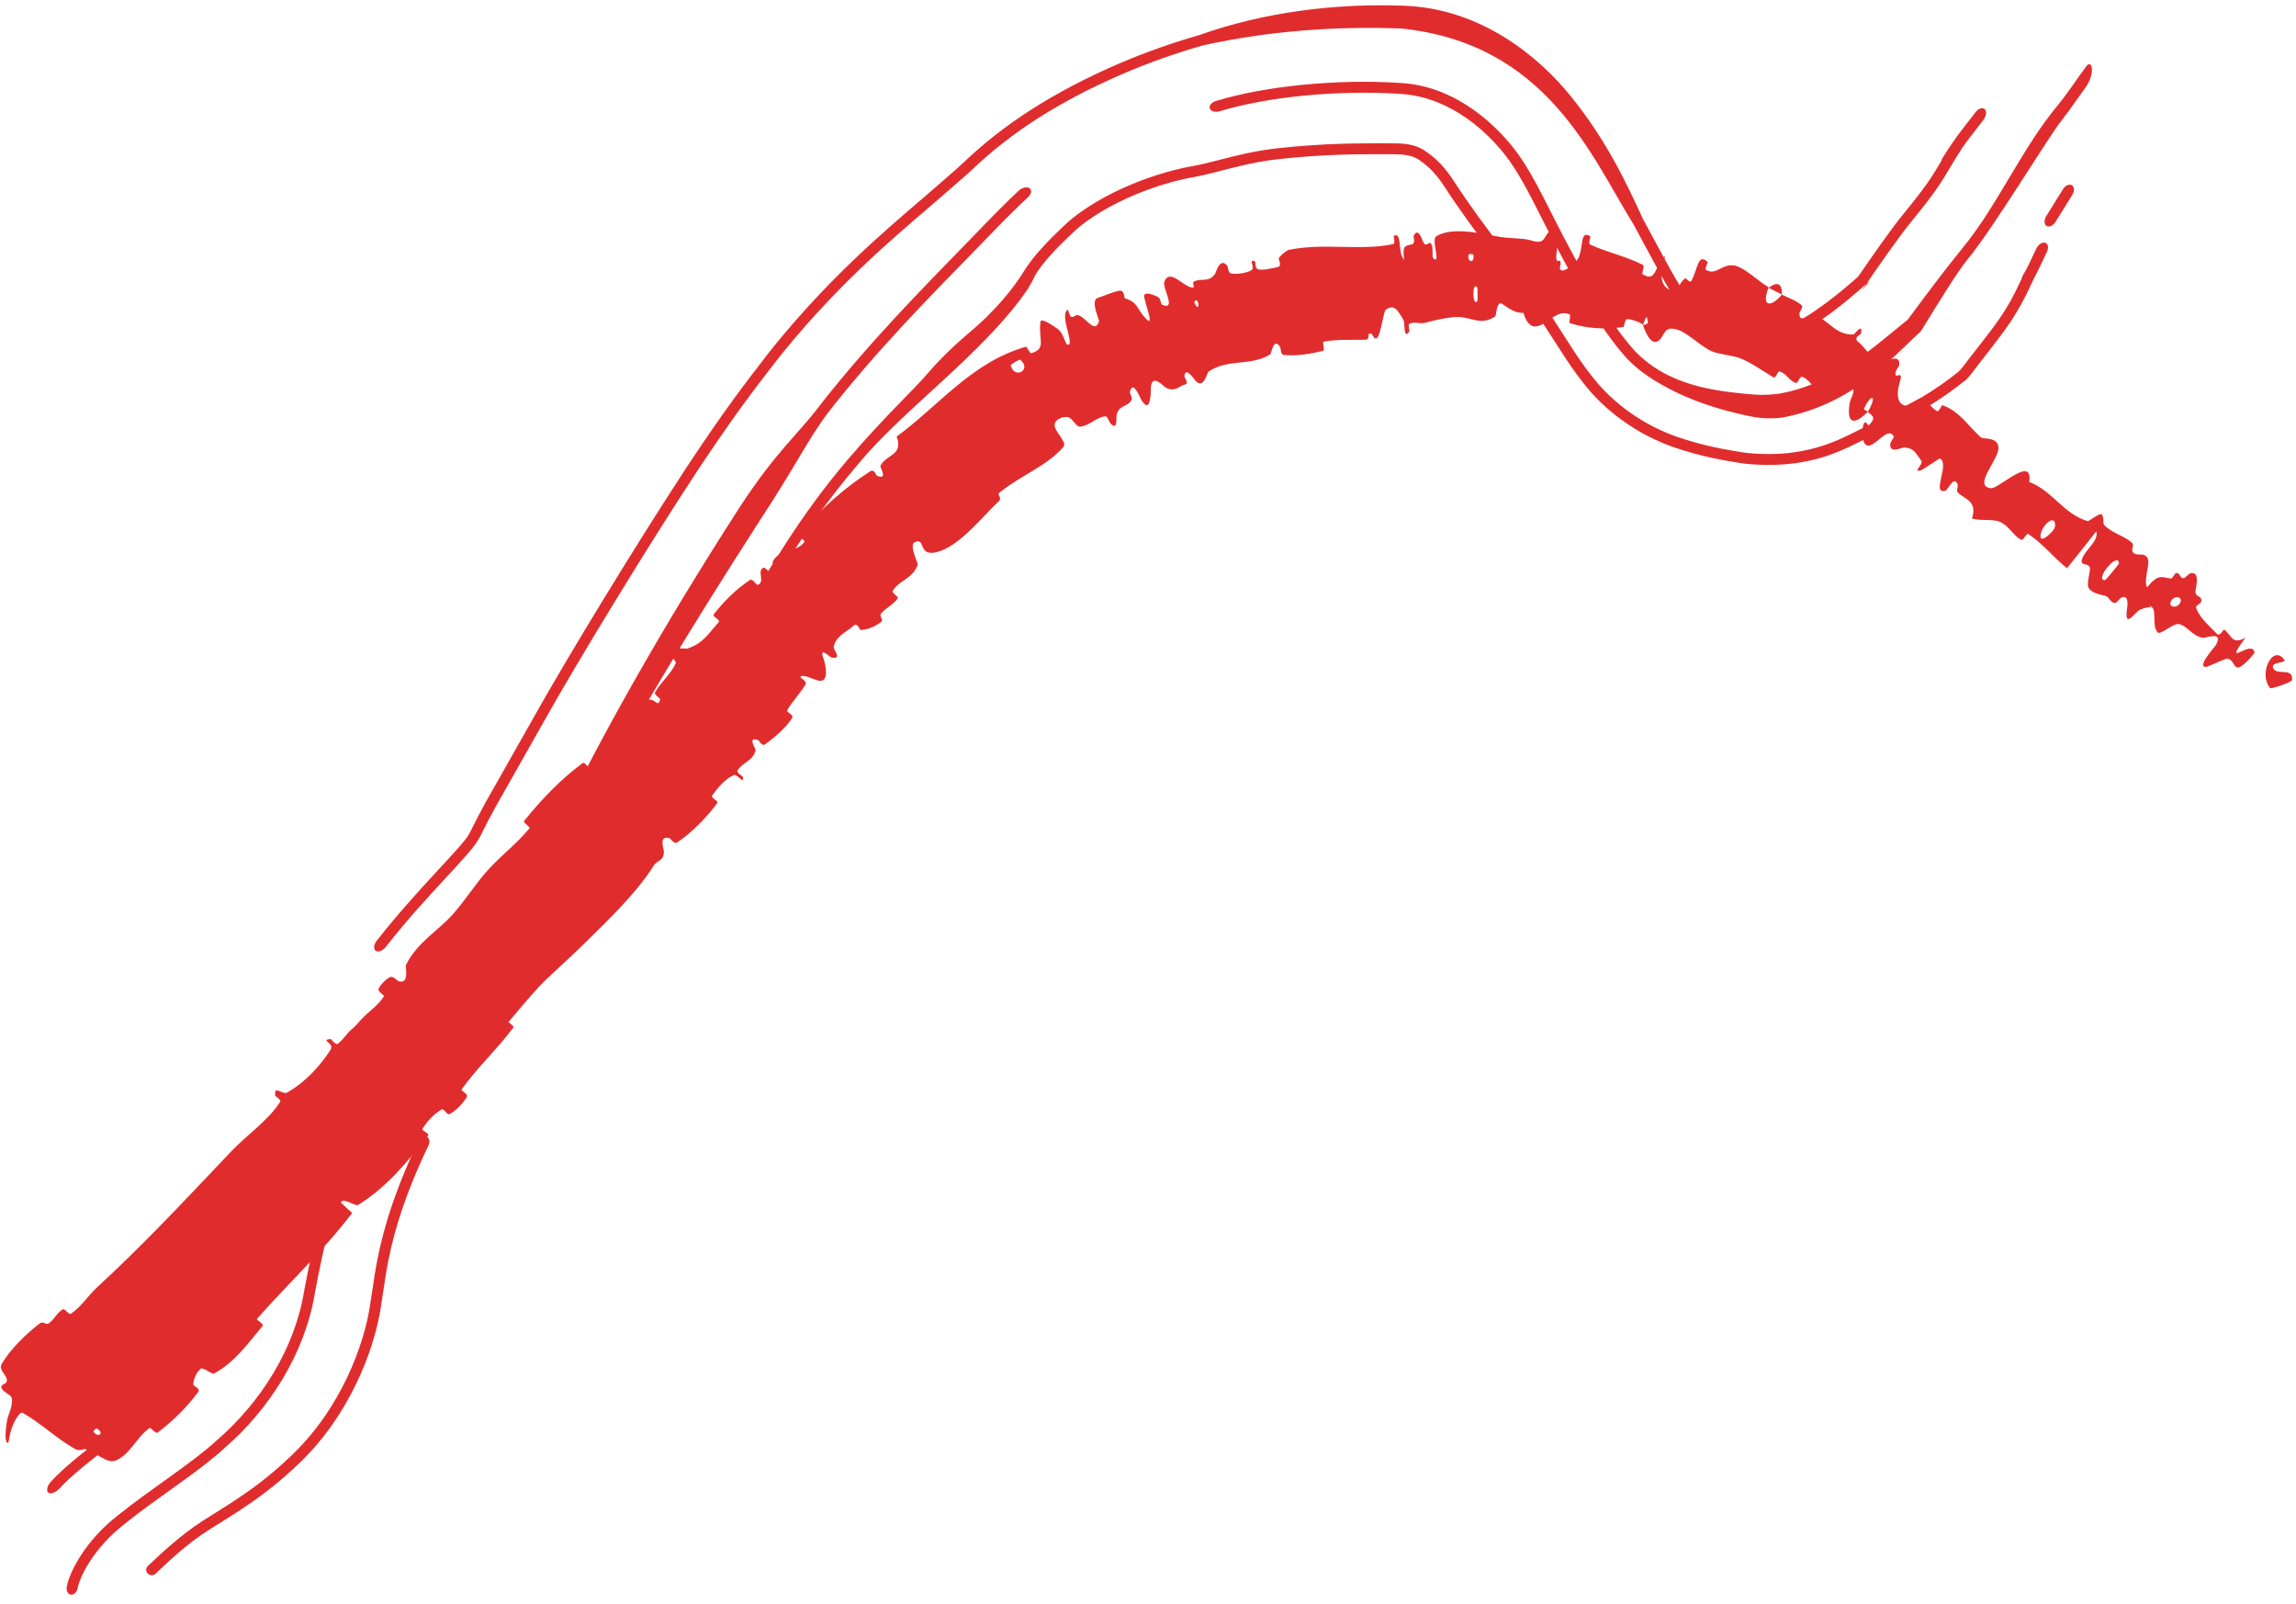
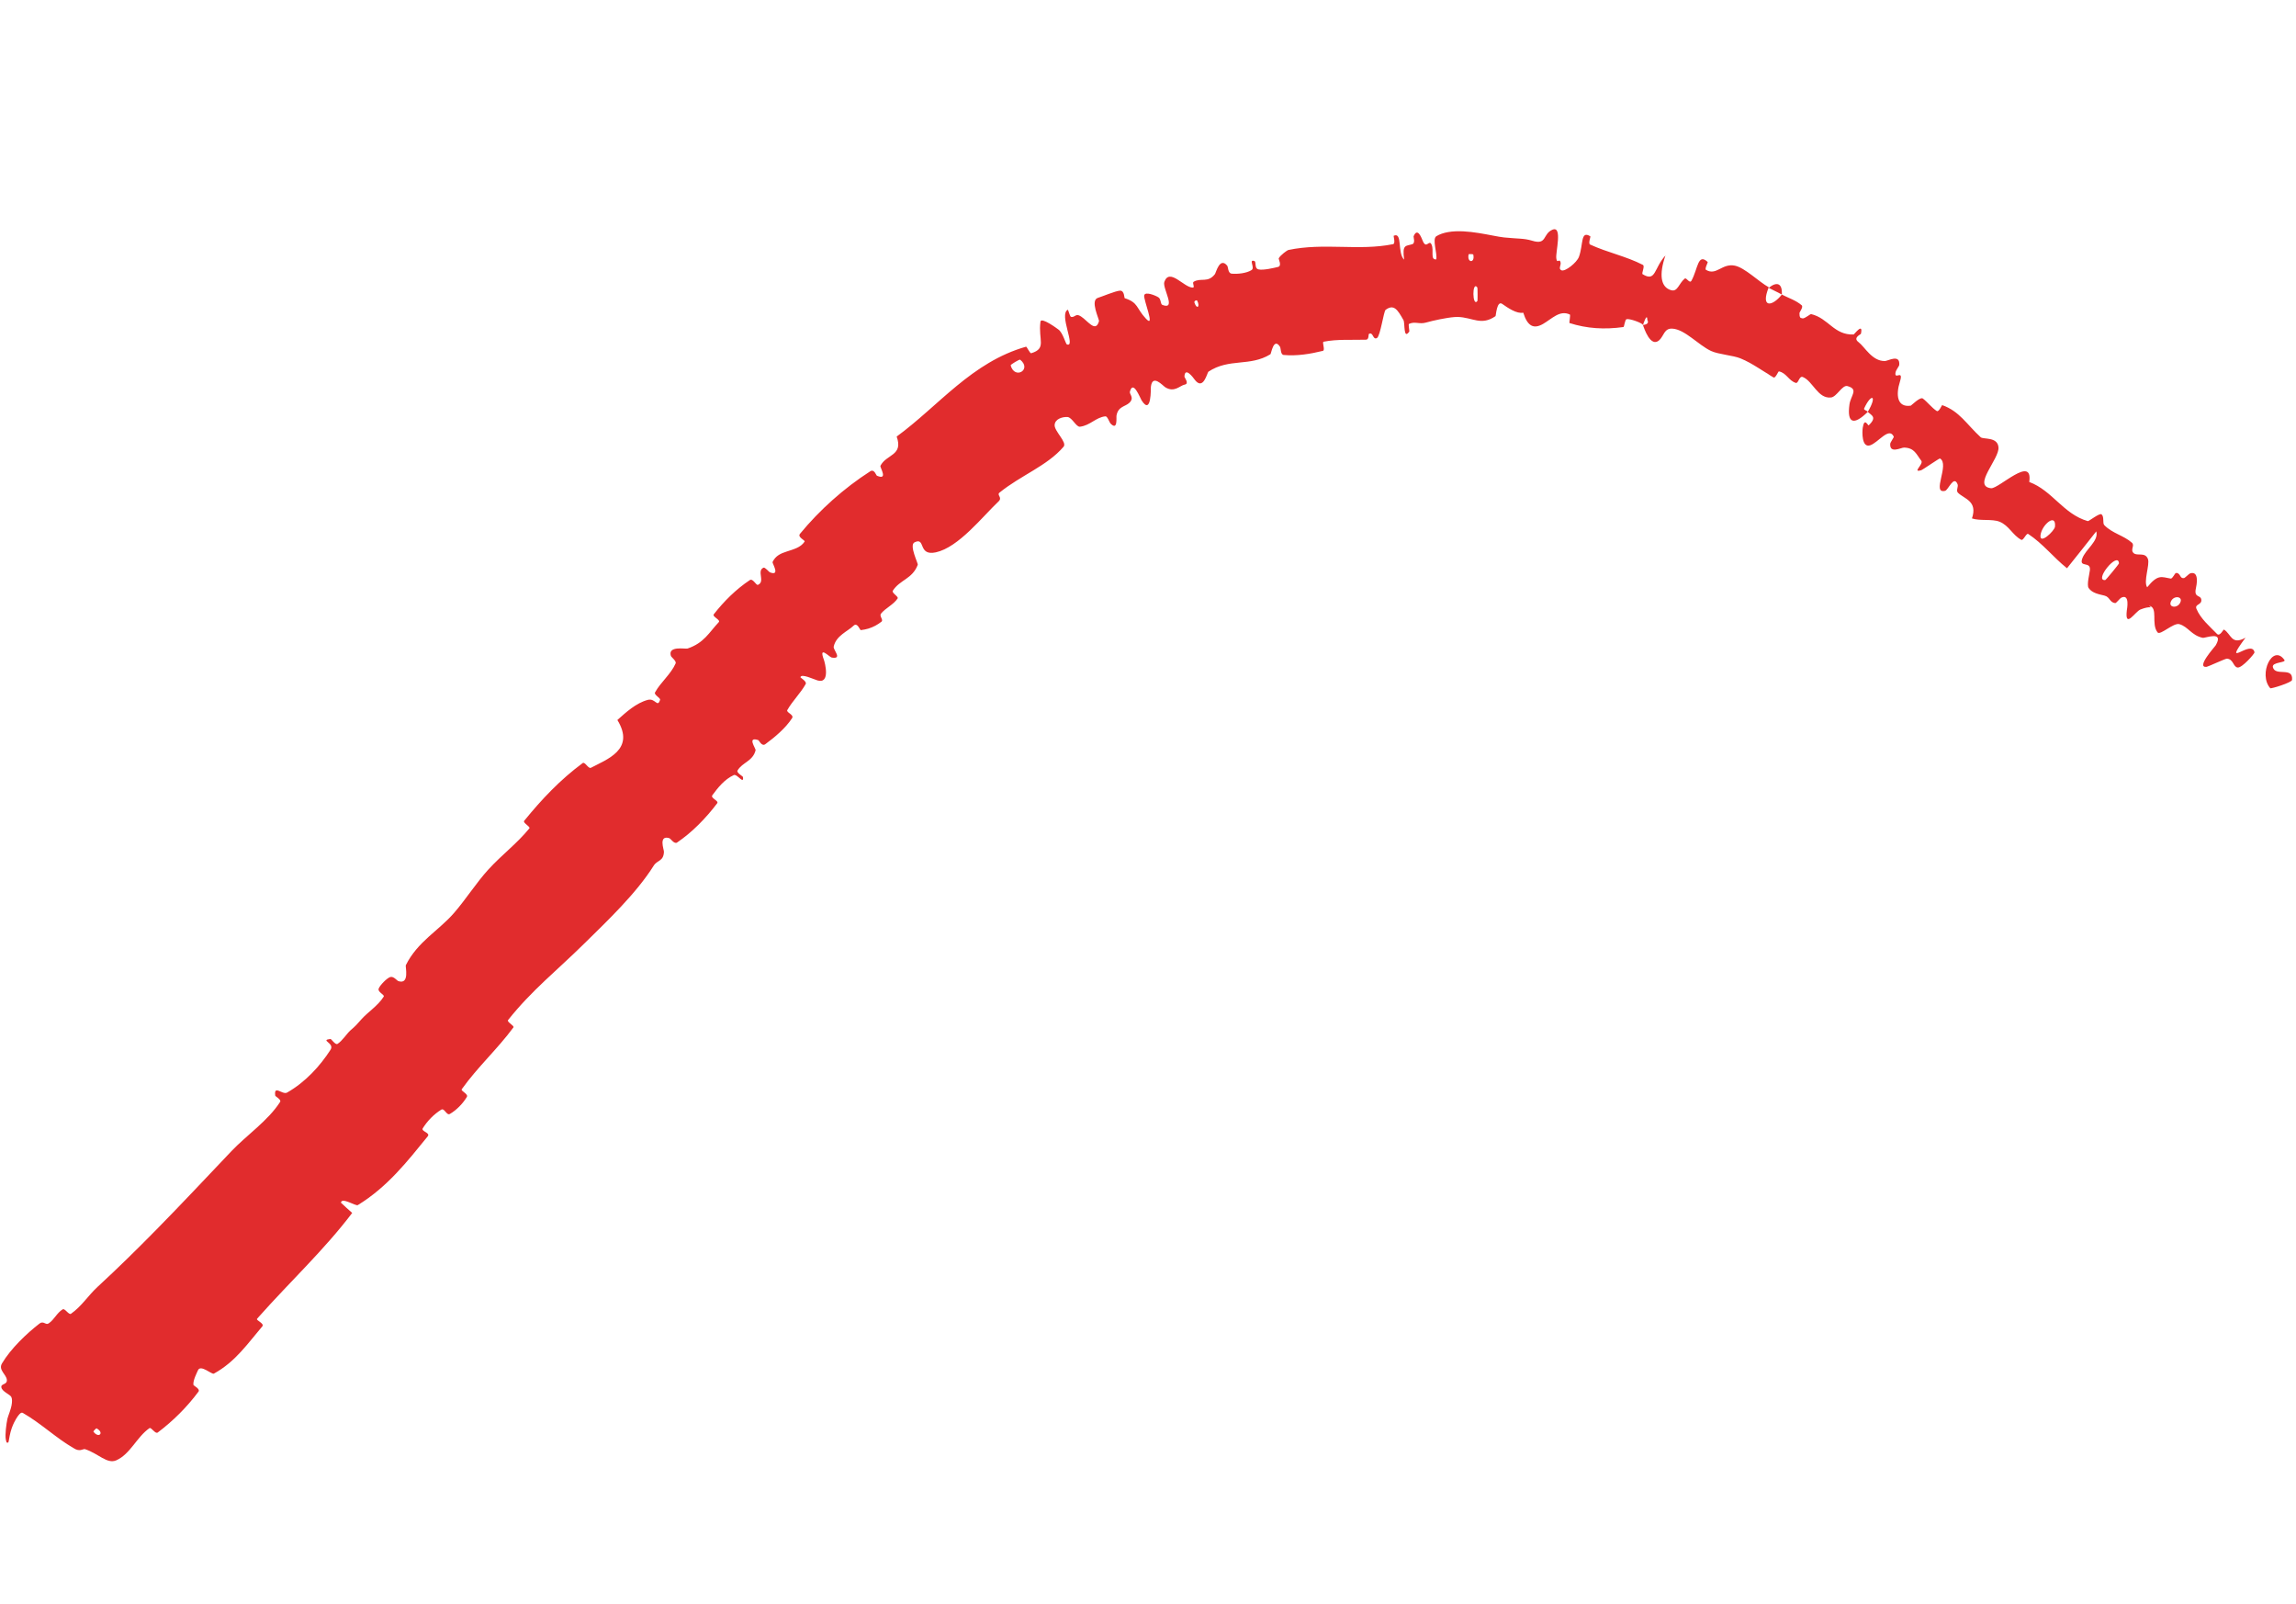
<svg xmlns="http://www.w3.org/2000/svg" width="199" height="139" viewBox="0 0 199 139" fill="none">
-   <path d="M12.824 135.681C13.907 134.651 15.688 132.981 17.515 131.814C17.54 131.798 17.566 131.782 17.591 131.765C18.338 131.285 19.132 130.806 20.125 130.158C20.251 130.076 20.38 129.991 20.513 129.903C21.689 129.107 23.185 128.09 25.119 126.25C29.578 122.091 31.591 116.416 32.08 113.045C32.271 111.805 32.398 110.945 32.483 110.404C32.983 107.283 33.909 104.041 35.745 99.984C35.916 99.61 36.087 99.25 36.279 98.856C36.433 98.542 36.749 98.385 36.985 98.497C37.221 98.61 37.289 98.942 37.139 99.248C36.955 99.625 36.791 99.972 36.627 100.329C36.626 100.331 36.625 100.333 36.625 100.334C34.812 104.336 33.923 107.461 33.437 110.46C33.349 111.016 33.213 111.928 33.011 113.232C32.493 116.786 30.321 122.749 25.672 127.035C23.659 128.931 22.119 129.968 20.921 130.774C20.79 130.861 20.662 130.945 20.537 131.025C20.534 131.027 20.531 131.029 20.528 131.031C19.522 131.683 18.754 132.144 18.043 132.601C18.027 132.611 18.013 132.621 17.998 132.631C16.146 133.81 14.459 135.429 13.48 136.361C13.29 136.537 12.998 136.53 12.809 136.35C12.62 136.171 12.619 135.872 12.824 135.681ZM92.294 19.49C93.733 18.12 96.033 16.806 98.148 15.944C100.287 15.055 102.317 14.572 103.279 14.41C104.215 14.25 105.226 13.97 106.424 13.668C106.701 13.598 106.984 13.528 107.28 13.458C108.259 13.227 109.358 13.005 110.577 12.863C115.056 12.368 118.011 12.425 120.153 12.418C120.498 12.42 120.829 12.423 121.138 12.428C121.193 12.428 121.248 12.429 121.301 12.431C121.301 12.431 121.302 12.431 121.302 12.431C122.226 12.466 122.908 12.676 123.484 13.051C124.497 13.732 125.288 14.548 126.071 15.786C127.152 17.457 128.995 20.017 130.405 21.771C130.482 21.866 130.562 21.963 130.642 22.062C131.674 23.328 132.887 24.956 134.655 27.689C135.936 29.621 136.938 31.423 138.555 33.305C138.855 33.645 139.162 33.961 139.473 34.258C140.045 34.803 140.623 35.273 141.193 35.683C142.637 36.714 144.016 37.377 145.316 37.836C147.637 38.639 149.635 38.983 151.335 39.24C157.173 39.837 160.057 37.66 161.987 36.844C164.058 35.764 165.139 35.165 165.953 34.748C166.199 34.618 166.408 34.508 166.604 34.393C167.746 33.722 168.733 33.012 169.739 32.217C169.942 32.043 170.407 31.424 170.564 31.207C170.958 30.712 171.353 30.201 171.77 29.659C172.043 29.302 172.321 28.939 172.617 28.551C173.602 27.263 174.199 26.222 174.626 25.384C174.812 25.018 174.967 24.69 175.112 24.38C175.114 24.375 175.117 24.369 175.119 24.363C175.139 24.32 175.159 24.278 175.179 24.235C175.194 24.204 175.208 24.171 175.223 24.14C175.226 24.125 175.229 24.113 175.232 24.104C175.234 24.097 175.235 24.091 175.236 24.087C175.236 24.087 175.236 24.086 175.236 24.085C175.255 24.018 175.279 23.965 175.283 23.954C175.292 23.935 175.3 23.918 175.304 23.91C175.326 23.865 175.356 23.809 175.377 23.772C175.429 23.677 175.521 23.516 175.665 23.264C175.784 23.038 175.886 22.82 176.014 22.545C176.022 22.527 176.03 22.51 176.038 22.492C176.165 22.221 176.309 21.913 176.502 21.521C176.674 21.171 177.019 20.951 177.269 21.038C177.52 21.124 177.58 21.483 177.408 21.834C177.228 22.199 177.09 22.495 176.965 22.763C176.958 22.78 176.95 22.797 176.942 22.814C176.809 23.098 176.687 23.358 176.539 23.64C176.49 23.734 176.437 23.832 176.388 23.919C176.306 24.081 176.217 24.27 176.109 24.5C176.088 24.546 176.065 24.594 176.043 24.641C175.901 24.946 175.728 25.315 175.527 25.71C175.051 26.646 174.386 27.799 173.309 29.207C173.029 29.573 172.753 29.935 172.488 30.281C172.107 30.777 171.741 31.251 171.369 31.721C171.185 31.975 170.641 32.699 170.403 32.903C169.29 33.789 168.164 34.606 166.859 35.363C166.597 35.515 166.342 35.648 166.064 35.793C165.23 36.212 164.278 36.731 162.283 37.76C160.357 38.545 157.432 40.801 151.201 40.175C149.492 39.917 147.464 39.572 145.072 38.752C143.651 38.258 142.107 37.512 140.558 36.389C139.967 35.96 139.377 35.476 138.807 34.93C138.483 34.621 138.165 34.292 137.853 33.94C136.161 31.971 135.18 30.196 133.921 28.303C132.176 25.61 131.008 24.038 129.992 22.782C129.957 22.739 129.922 22.696 129.887 22.653C129.843 22.599 129.8 22.547 129.758 22.495C128.274 20.637 126.354 17.966 125.248 16.256C124.553 15.157 123.865 14.451 123.002 13.859C122.57 13.576 122.078 13.418 121.319 13.379C121.252 13.376 121.181 13.374 121.107 13.374C120.822 13.369 120.513 13.365 120.184 13.363C118.034 13.369 115.091 13.313 110.66 13.806C109.506 13.941 108.477 14.148 107.525 14.372C107.229 14.441 106.942 14.511 106.657 14.584C105.477 14.881 104.384 15.186 103.315 15.374C102.443 15.523 100.512 15.985 98.475 16.832C96.424 17.673 94.347 18.879 93.096 20.061C92.962 20.186 92.834 20.307 92.704 20.431C91.572 21.505 90.484 22.636 89.769 23.764C89.576 24.176 89.354 24.589 89.103 25.006C85.352 30.554 78.259 35.468 74.337 40.267C74.28 40.333 74.223 40.4 74.168 40.465C72.088 42.916 70.431 45.245 69.13 47.245C67.263 50.119 66.003 52.203 65.403 53.197C65.355 53.277 65.311 53.35 65.272 53.415C65.237 53.473 65.206 53.526 65.178 53.572C64.754 54.276 64.415 54.902 64.052 55.578C64.032 55.615 64.013 55.652 63.993 55.688C63.618 56.389 63.219 57.132 62.714 57.988C60.84 61.165 59.413 63.807 58.216 66.101C57.989 66.536 57.782 66.935 57.57 67.348C57.569 67.35 57.569 67.351 57.568 67.352C56.658 69.125 55.867 70.713 55.112 72.197C53.872 74.635 53.082 76.388 52.482 77.784C52.335 78.11 52.185 78.412 52.034 78.694C51.598 79.506 51.189 80.125 50.807 80.671C49.994 81.819 49.337 82.591 48.671 83.334C47.425 84.706 46.428 85.794 45.507 86.861C45.426 86.954 45.345 87.048 45.264 87.142C44.279 88.287 43.376 89.391 42.439 90.539C42.218 90.811 41.88 90.895 41.671 90.739C41.463 90.581 41.464 90.239 41.69 89.961C42.616 88.825 43.509 87.731 44.501 86.576C44.583 86.48 44.665 86.384 44.748 86.289C45.672 85.216 46.683 84.114 47.932 82.74C48.562 82.04 49.163 81.334 49.924 80.279C50.286 79.77 50.688 79.175 51.118 78.396C51.288 78.085 51.46 77.747 51.626 77.379C52.232 75.971 53.027 74.211 54.256 71.794C55.005 70.32 55.79 68.746 56.701 66.969C56.916 66.552 57.125 66.147 57.355 65.706C58.558 63.397 59.997 60.732 61.887 57.529C62.367 56.716 62.746 56.008 63.12 55.31C63.141 55.271 63.163 55.231 63.184 55.192C63.544 54.521 63.903 53.855 64.352 53.11C64.411 53.011 64.487 52.886 64.579 52.734C65.183 51.734 66.451 49.635 68.333 46.737C69.653 44.709 71.333 42.345 73.445 39.856C73.461 39.838 73.476 39.82 73.492 39.801C76.857 35.881 79.026 33.97 80.461 32.288C81.607 30.97 82.569 30.081 83.382 29.365C83.538 29.228 83.686 29.099 83.826 28.978C84.441 28.448 84.925 28.041 85.394 27.58C86.605 26.389 87.484 25.374 88.37 24.084C88.498 23.889 88.625 23.69 88.754 23.485C89.544 22.215 90.777 20.936 91.898 19.867C91.9 19.865 91.902 19.863 91.903 19.862C92.036 19.735 92.167 19.611 92.294 19.49ZM178.81 16.384C179.013 16.064 179.358 15.914 179.578 16.054C179.8 16.192 179.813 16.566 179.613 16.884C179.13 17.648 178.645 18.432 178.157 19.223C177.95 19.559 177.607 19.715 177.383 19.581C177.161 19.443 177.143 19.069 177.35 18.731C177.839 17.939 178.325 17.153 178.81 16.384ZM88.311 16.507C88.598 16.243 89.027 16.152 89.242 16.315C89.459 16.478 89.395 16.821 89.101 17.087C88.948 17.226 88.703 17.457 88.371 17.777C87.712 18.409 86.76 19.354 85.586 20.583C82.479 23.809 77.592 28.605 73.182 33.993C72.668 34.613 72.218 35.179 71.794 35.727C70.009 38.085 69.019 40.287 65.949 44.953C65.909 45.015 65.868 45.078 65.827 45.141C59.443 55.065 53.275 65.144 48.04 75.681C39.373 85.962 31.267 93.807 28.628 105.921C28.105 107.957 27.665 109.99 27.284 112.081C26.422 117.286 23.322 122.137 19.462 125.468C17.182 127.57 13.569 129.809 10.881 131.98C8.104 134.124 6.909 136.616 6.717 137.661C6.638 137.975 6.383 138.214 6.125 138.173C5.868 138.132 5.71 137.795 5.799 137.44C5.996 136.291 7.379 133.481 10.24 131.285C13.01 129.042 16.567 126.845 18.783 124.806C22.563 121.547 25.519 116.928 26.356 111.894C26.736 109.809 27.172 107.788 27.694 105.749C30.217 93.629 38.834 84.582 46.659 75.026C51.678 64.288 57.649 53.995 64.064 44.017C64.111 43.943 64.158 43.87 64.206 43.797C67.334 39.05 69.205 37.583 70.994 35.213C71.421 34.659 71.878 34.081 72.405 33.445C76.919 27.918 81.933 23.006 84.982 19.823C86.047 18.71 86.923 17.837 87.54 17.239C87.887 16.903 88.148 16.657 88.311 16.507ZM105.404 8.746C109.619 7.455 115.883 6.831 121.306 7.184C121.485 7.193 121.661 7.206 121.836 7.223C124.875 7.506 127.3 9.07 128.889 10.427C131.361 12.598 132.31 14.409 133.258 16.114C133.268 16.133 133.278 16.151 133.288 16.17C134.207 17.901 135.023 19.651 136.516 22.391C137.802 24.645 139.374 27.838 141.719 30.439C142.209 30.942 142.754 31.395 143.339 31.794C143.342 31.796 143.344 31.797 143.347 31.799C146.016 33.608 149.359 33.969 152.058 34.188C152.837 34.246 153.563 34.193 154.233 34.105C159.163 33.227 162.666 29.819 165.361 27.691L165.255 27.82C167.344 24.992 168.909 22.947 170.016 21.595C173.111 17.875 175.202 12.877 178.417 9.04C178.419 9.038 178.424 9.03 178.426 9.027C179.327 7.918 180.075 6.738 180.879 5.668C181.403 5.169 181.559 6.509 180.742 7.6C180.714 7.64 180.685 7.68 180.657 7.72C180.387 8.1 180.147 8.436 179.801 8.916C179.619 9.182 179.448 9.422 179.284 9.643C179.278 9.649 179.264 9.671 179.258 9.677C179.024 9.974 178.827 10.244 178.645 10.5C177.804 11.447 172.854 19.638 170.662 22.314C169.618 23.587 168.344 25.703 166.53 28.633C166.507 28.664 166.441 28.752 166.412 28.777C163.831 31.112 160.669 34.993 154.498 36.179C153.672 36.288 152.741 36.277 151.785 36.09C149.024 35.533 145.734 34.541 142.864 32.617C142.854 32.61 142.844 32.603 142.834 32.596C142.182 32.155 141.568 31.646 141.017 31.076C138.514 28.277 136.999 25.137 135.693 22.857C134.154 20.032 133.314 18.233 132.397 16.519C132.389 16.502 132.38 16.485 132.371 16.469C131.452 14.82 130.545 13.139 128.289 11.157C126.747 9.836 124.468 8.397 121.673 8.158C121.542 8.146 121.409 8.137 121.275 8.13C115.925 7.783 109.835 8.385 105.714 9.641C105.334 9.751 104.949 9.647 104.86 9.401C104.769 9.156 105.015 8.859 105.404 8.746ZM103.952 3.038C109.604 1.025 115.797 0.289 121.52 0.491C128.307 0.661 133.415 4.928 136.197 8.405C139.12 12.018 140.867 15.615 142.393 18.961C143.633 21.217 145.519 24.917 146.508 26.102C146.669 26.298 146.868 26.495 147.12 26.696C147.137 26.71 147.154 26.724 147.171 26.737C148.286 27.644 150.598 28.39 152.84 28.726C153.034 28.767 153.23 28.776 153.481 28.748C155.473 28.596 159.195 25.677 161.431 23.627L160.49 24.779C162.459 21.918 163.909 19.834 165.01 18.494C167.051 16.001 167.505 15.213 168.187 14.064C168.205 14.033 168.224 14.002 168.243 13.971C168.243 13.968 168.244 13.966 168.245 13.963C168.257 13.918 168.271 13.881 168.278 13.863C168.293 13.825 168.308 13.796 168.313 13.785C168.326 13.759 168.338 13.739 168.342 13.732C168.359 13.701 168.38 13.666 168.393 13.644C168.52 13.438 168.923 12.81 169.264 12.312C169.611 11.807 169.884 11.451 170.173 11.081C170.203 11.043 170.232 11.006 170.261 10.969C170.526 10.63 170.811 10.268 171.219 9.726C171.465 9.4 171.829 9.273 172.019 9.456C172.21 9.637 172.163 10.048 171.918 10.374C171.496 10.935 171.191 11.324 170.931 11.656C170.902 11.693 170.873 11.73 170.844 11.767C170.567 12.122 170.331 12.432 170.024 12.88C169.598 13.539 169.301 14.041 169.033 14.493C168.326 15.683 167.805 16.586 165.659 19.207C164.618 20.471 163.218 22.481 161.287 25.288L162.089 24.306C159.827 26.347 156.159 29.387 153.624 29.682C153.297 29.722 153.003 29.717 152.706 29.661C150.397 29.312 147.949 28.558 146.621 27.506C146.6 27.489 146.579 27.473 146.559 27.457C146.259 27.222 146.013 26.982 145.807 26.737C144.637 25.323 142.818 21.682 141.571 19.426C137.895 13.513 134.071 3.783 121.457 2.468C115.917 2.261 110.043 2.655 104.269 3.931C101.771 4.644 99.546 5.453 97.539 6.302C91.647 8.832 87.579 11.547 84.29 14.668C83.923 15.02 83.242 15.602 82.289 16.436C81.472 17.161 80.359 18.098 79.018 19.255C78.225 19.939 77.35 20.705 76.414 21.557C74.121 23.643 71.453 26.264 68.757 29.46C68.193 30.128 67.7 30.739 67.237 31.326C65.292 33.853 63.732 35.842 60.387 40.876C60.267 41.059 60.145 41.247 60.02 41.44C56.063 47.487 50.047 57.311 46.985 62.791C45.386 65.608 44.489 67.212 43.848 68.334C43.665 68.657 43.512 68.921 43.365 69.181C42.991 69.84 42.696 70.367 42.34 71.052C42.064 71.583 41.798 72.108 41.549 72.607C40.687 74.189 37.047 77.438 33.445 82.038C33.187 82.368 32.795 82.531 32.572 82.392C32.349 82.252 32.384 81.856 32.647 81.519C36.276 76.886 40.08 73.391 40.694 72.202C40.95 71.689 41.221 71.154 41.505 70.608C41.88 69.887 42.192 69.331 42.58 68.649C42.72 68.403 42.875 68.132 43.046 67.832C43.68 66.722 44.571 65.129 46.167 62.317C49.237 56.824 55.268 46.975 59.223 40.932C59.345 40.742 59.465 40.557 59.583 40.377C62.927 35.341 64.475 33.366 66.431 30.819C66.901 30.22 67.401 29.599 67.975 28.918C70.705 25.673 73.402 23.018 75.722 20.905C76.665 20.046 77.545 19.275 78.339 18.588C79.772 17.352 80.906 16.396 81.697 15.692C82.567 14.931 83.153 14.428 83.461 14.131C86.892 10.851 91.199 7.979 97.253 5.396C99.272 4.545 101.491 3.744 103.952 3.038ZM21.738 103.591C21.849 103.173 22.152 102.88 22.41 102.929C22.667 102.979 22.785 103.346 22.675 103.757C22.112 105.882 21.798 107.431 21.562 108.651C21.399 109.512 21.278 110.216 21.17 110.851C21.044 111.623 20.902 112.219 20.662 112.941C19.643 116.022 17.75 118.482 15.471 120.55C11.672 123.921 7.266 126.656 5.135 128.994C4.795 129.34 4.371 129.497 4.175 129.324C3.983 129.148 4.106 128.693 4.463 128.33C6.677 125.913 11.127 123.14 14.794 119.89C17.011 117.881 18.786 115.578 19.759 112.658C19.988 111.971 20.12 111.415 20.241 110.665C20.341 110.074 20.454 109.416 20.605 108.617C20.838 107.393 21.157 105.797 21.738 103.591Z" fill="#E12C2D" />
  <path d="M0.173 118.135C0.94 116.846 2.3 115.554 3.421 114.684C3.775 114.407 3.958 114.85 4.222 114.665C4.714 114.332 4.919 113.762 5.439 113.447C5.616 113.34 5.974 113.959 6.149 113.836C7.078 113.188 7.637 112.256 8.455 111.504C10.213 109.885 11.905 108.221 13.555 106.542C15.736 104.325 17.881 102.037 20.072 99.73C21.344 98.389 23.246 97.096 24.282 95.471C24.4 95.283 23.867 95 23.857 94.937C23.718 93.954 24.481 94.893 24.882 94.668C26.476 93.762 27.751 92.355 28.648 90.958C29.031 90.359 27.682 90.134 28.644 90.022C28.709 90.014 29.068 90.557 29.245 90.454C29.644 90.219 30.093 89.524 30.352 89.298C30.851 88.868 30.919 88.779 31.326 88.317C31.882 87.693 32.774 87.132 33.257 86.354C33.357 86.187 32.705 85.962 32.822 85.658C32.939 85.355 33.512 84.773 33.806 84.663C34.101 84.553 34.407 84.971 34.526 85.01C35.529 85.341 35.117 83.748 35.172 83.635C36.186 81.587 38.01 80.655 39.366 79.088C40.397 77.894 41.308 76.457 42.32 75.349C43.526 74.031 44.785 73.118 45.883 71.774C45.999 71.632 45.29 71.297 45.431 71.123C46.932 69.275 48.552 67.558 50.504 66.117C50.699 65.974 50.994 66.641 51.219 66.525C52.59 65.795 55.087 64.951 53.509 62.386C54.244 61.729 55.132 60.909 56.151 60.642C56.806 60.47 56.979 61.36 57.211 60.639C57.264 60.477 56.658 60.206 56.773 59.995C57.272 59.091 58.139 58.433 58.56 57.479C58.644 57.284 58.187 56.945 58.149 56.835C57.858 55.925 59.401 56.253 59.589 56.194C61.025 55.71 61.446 54.813 62.294 53.912C62.49 53.703 61.7 53.44 61.869 53.221C62.743 52.103 63.797 51.054 64.988 50.264C65.258 50.087 65.537 50.738 65.69 50.676C66.357 50.4 65.558 49.461 66.174 49.188C66.302 49.13 66.658 49.562 66.719 49.586C67.673 49.965 66.914 48.793 66.958 48.702C67.212 48.153 67.682 47.949 68.177 47.792C68.765 47.593 69.383 47.458 69.736 46.931C69.814 46.812 69.089 46.556 69.338 46.252C71.031 44.194 73.147 42.299 75.425 40.837C75.778 40.609 75.939 41.191 76.004 41.219C77.016 41.648 76.25 40.492 76.308 40.364C76.821 39.345 78.313 39.495 77.717 37.826C81.356 35.168 84.218 31.377 88.933 30.039C88.99 30.022 89.267 30.641 89.379 30.605C90.752 30.188 89.968 29.454 90.181 27.864C90.25 27.456 91.627 28.467 91.726 28.545C92.118 28.811 92.365 29.805 92.469 29.842C93.296 30.133 91.739 27.219 92.555 26.836C92.582 26.829 92.731 27.429 92.823 27.453C93.106 27.531 93.213 27.218 93.498 27.321C94.049 27.523 94.69 28.553 95.065 28.195C95.137 28.127 95.2 28.009 95.252 27.828C95.293 27.68 94.444 26.005 95.171 25.803C95.452 25.726 96.682 25.203 97.072 25.185C97.464 25.164 97.44 25.819 97.475 25.834C98.686 26.226 98.445 26.672 99.316 27.606C100.18 28.54 99.087 25.955 99.171 25.591C99.254 25.228 100.159 25.604 100.402 25.762C100.645 25.919 100.563 26.354 100.754 26.424C102.001 26.888 100.729 24.96 100.916 24.426C101.367 23.162 102.631 24.939 103.386 24.919C103.596 24.911 103.298 24.508 103.459 24.412C104.096 24.041 104.686 24.543 105.301 23.752C105.395 23.624 105.719 22.238 106.363 23.018C106.455 23.131 106.421 23.675 106.746 23.71C107.231 23.764 108.045 23.678 108.477 23.4C108.795 23.194 108.199 22.456 108.706 22.611C108.93 22.681 108.676 23.251 109.086 23.344C109.489 23.436 110.421 23.214 110.773 23.128C111.128 23.038 110.806 22.442 110.826 22.394C110.954 22.113 111.587 21.674 111.652 21.663C114.767 21.006 117.77 21.762 120.74 21.155C120.973 21.108 120.761 20.44 120.796 20.426C121.585 20.075 121.092 21.937 121.7 22.498C121.511 21.123 121.864 21.346 122.419 21.153C122.686 21.058 122.498 20.534 122.519 20.477C122.867 19.634 123.225 20.664 123.313 20.873C123.639 21.644 123.862 20.689 124.082 21.204C124.302 21.715 123.939 22.523 124.482 22.474C124.598 21.968 124.102 20.704 124.497 20.464C124.788 20.287 125.138 20.174 125.516 20.109C127.161 19.822 129.335 20.465 130.358 20.573C131.637 20.702 132.054 20.637 132.787 20.855C134.105 21.264 133.68 20.273 134.56 19.902C135.45 19.539 134.815 21.86 134.888 22.377C134.954 22.894 135.129 22.385 135.244 22.678C135.356 22.97 135.018 23.283 135.336 23.421C135.653 23.558 136.658 22.766 136.85 22.255C137.246 21.171 136.975 19.939 137.836 20.475C137.884 20.507 137.63 21.1 137.821 21.19C139.332 21.885 140.944 22.204 142.393 22.951C142.592 23.055 142.256 23.69 142.369 23.758C143.533 24.472 143.336 23.233 144.347 22.14C143.783 23.781 143.92 24.894 144.851 25.147C145.413 25.303 145.51 24.55 146.022 24.139C146.177 24.016 146.441 24.628 146.611 24.308C147.174 23.266 147.148 21.903 148.009 22.698C148.046 22.735 147.724 23.3 147.864 23.382C148.76 23.92 149.241 22.799 150.352 23.016C151.225 23.186 152.435 24.413 153.303 24.89C152.575 26.688 153.572 26.608 154.438 25.523C155.006 25.82 155.671 26.027 156.157 26.451C156.324 26.596 155.964 27.049 155.964 27.116C155.955 27.485 156.048 27.586 156.18 27.564C156.191 27.569 156.222 27.587 156.232 27.593C156.475 27.586 156.891 27.198 156.982 27.217C158.485 27.579 158.955 29.044 160.656 28.983C160.716 28.98 161.509 27.887 161.293 28.916C161.277 28.986 160.562 29.258 161.086 29.648C161.617 30.042 162.257 31.308 163.373 31.282C163.643 31.276 164.688 30.646 164.614 31.615C164.601 31.746 164.337 32.035 164.293 32.263C164.158 32.991 165.024 31.928 164.669 33.076C164.304 34.219 164.425 35.328 165.613 35.148C165.651 35.144 166.424 34.359 166.658 34.532C167.03 34.807 167.45 35.349 167.86 35.61C168.054 35.733 168.299 35.091 168.339 35.103C169.843 35.64 170.429 36.743 171.668 37.883C171.889 38.09 173.13 37.822 173.214 38.752C173.309 39.773 170.908 42.12 172.568 42.303C173.227 42.373 176.225 39.365 175.88 41.761C177.897 42.513 178.818 44.532 180.951 45.154C181.047 45.182 181.977 44.42 182.148 44.567C182.398 44.785 182.217 45.33 182.383 45.498C183.073 46.219 184.071 46.391 184.781 47.028C185.051 47.268 184.608 47.638 184.928 47.925C185.248 48.211 185.929 47.8 186.168 48.441C186.346 48.926 185.756 50.39 186.1 50.886C187.043 49.726 187.338 49.997 188.141 50.131C188.296 50.156 188.504 49.657 188.594 49.648C188.668 49.639 188.724 49.651 188.77 49.675C188.778 49.681 188.801 49.702 188.809 49.709C188.988 49.82 188.976 50.126 189.284 50.092C189.377 50.083 189.727 49.711 189.822 49.682C190.651 49.426 190.376 50.748 190.324 50.974C190.133 51.841 190.747 51.51 190.794 51.97C190.84 52.43 190.201 52.334 190.371 52.75C190.721 53.609 191.557 54.31 192.158 54.931C192.399 55.176 192.709 54.525 192.755 54.549C193.385 54.924 193.392 55.947 194.624 55.253C192.519 58.106 195.169 55.311 195.405 56.525C195.423 56.622 194.336 57.881 193.943 57.839C193.554 57.798 193.581 57.098 193.011 57.072C192.875 57.063 191.372 57.769 191.25 57.781C190.292 57.873 191.966 56.04 192.038 55.92C192.803 54.609 191.124 55.312 190.91 55.265C189.932 55.051 189.658 54.298 188.887 54.08C188.385 53.937 187.228 55.08 187.004 54.797C186.407 54.045 187.097 52.642 186.261 52.484L186.424 52.623C186.216 52.597 185.926 52.65 185.515 52.812C185.064 52.989 184.154 54.534 184.336 52.898C184.348 52.796 184.629 51.391 183.837 51.797C183.737 51.849 183.42 52.258 183.344 52.254C182.847 52.222 182.882 51.727 182.407 51.609C181.93 51.49 181.325 51.396 181.026 50.947C180.845 50.676 181.114 49.67 181.138 49.392C181.214 48.595 180.186 49.218 180.472 48.403C180.758 47.583 181.924 46.885 181.689 46.042C180.865 47.105 179.993 48.176 179.152 49.237C177.985 48.309 177.051 47.091 175.789 46.265C175.633 46.164 175.368 46.863 175.191 46.772C174.442 46.38 174.131 45.532 173.3 45.203C172.647 44.946 171.602 45.155 170.915 44.919C171.426 43.403 170.258 43.24 169.704 42.698C169.509 42.508 169.753 42.177 169.668 41.958C169.337 41.139 168.868 42.462 168.584 42.529C167.378 42.822 169.019 40.216 168.14 39.724C168.093 39.696 166.643 40.705 166.516 40.743C165.677 40.988 166.753 40.215 166.522 39.918C166.089 39.368 165.945 38.805 165.03 38.781C164.765 38.778 163.768 39.349 163.831 38.447C163.84 38.328 164.162 37.891 164.14 37.839C163.729 36.941 162.791 38.364 162.077 38.589C161.355 38.809 161.394 37.435 161.448 37.066C161.593 36.117 161.903 36.914 161.966 36.852C162.729 36.125 162.188 35.986 161.885 35.688C162.737 34.249 162.202 34.025 161.571 35.388C161.501 35.536 161.856 35.579 161.885 35.688C160.685 36.865 160.067 36.718 160.297 35.046C160.405 34.263 161.118 33.725 160.124 33.453C159.671 33.328 159.199 34.392 158.693 34.441C157.553 34.562 157.125 33.019 156.255 32.668C155.935 32.538 155.877 33.247 155.647 33.177C155.025 32.985 154.837 32.307 154.181 32.179C154.122 32.169 153.886 32.8 153.718 32.704C153.542 32.605 153.373 32.499 153.209 32.389L153.799 32.71C152.8 32.207 151.97 31.506 150.842 31.049C150.209 30.79 148.944 30.708 148.304 30.412C147.201 29.897 146.03 28.533 144.941 28.474C144.238 28.434 144.211 29.113 143.816 29.472C143.063 30.171 142.485 28.425 142.4 28.159C142.398 28.15 143.009 28.136 142.781 27.733C142.765 27.004 142.407 28.157 142.4 28.159C142.351 27.984 141.229 27.579 140.973 27.658C140.834 27.699 140.777 28.326 140.708 28.336C139.066 28.567 137.539 28.472 136.025 27.988C135.999 27.972 136.128 27.284 136.065 27.255C135.19 26.835 134.51 27.627 133.735 28.07C132.957 28.515 132.406 28.312 132.024 27.092C131.455 27.213 130.667 26.659 130.2 26.332C129.73 26.005 129.66 27.366 129.62 27.393C128.37 28.256 127.651 27.498 126.343 27.462C126.263 27.46 126.173 27.463 126.076 27.471C125.325 27.529 124.213 27.776 123.581 27.952C123.005 28.114 122.634 27.822 122.12 28.067C122.051 28.099 122.17 28.697 122.15 28.722C121.621 29.491 121.785 27.993 121.643 27.739C121.127 26.816 120.804 26.328 120.096 26.846C119.927 26.965 119.636 29.134 119.343 29.289C118.965 29.486 119.036 28.71 118.639 28.939C118.605 28.958 118.661 29.426 118.407 29.433C117.221 29.473 115.915 29.369 114.722 29.609C114.559 29.64 114.887 30.344 114.656 30.401C113.574 30.668 112.389 30.866 111.255 30.756C110.978 30.727 111.027 30.18 110.938 30.04C110.383 29.199 110.18 30.65 110.112 30.693C108.341 31.791 106.537 31.012 104.737 32.205C104.629 32.275 104.295 33.927 103.522 32.865C103.472 32.793 102.691 31.702 102.658 32.645C102.656 32.704 103.101 33.249 102.685 33.324C102.273 33.399 101.795 34.042 101.008 33.562C100.763 33.41 99.885 32.371 99.749 33.521C99.74 33.601 99.813 36.058 98.945 34.69C98.802 34.466 98.215 32.88 97.932 33.933C97.879 34.136 98.235 34.396 98.018 34.741C97.977 34.807 97.929 34.862 97.874 34.911C97.509 35.244 96.913 35.213 96.771 36.003C96.737 36.165 96.9 37.354 96.259 36.703C96.157 36.602 95.985 36.057 95.813 36.073C94.99 36.151 94.495 36.867 93.603 36.973C93.281 37.016 92.921 36.164 92.522 36.133C92.118 36.105 91.443 36.283 91.407 36.82C91.372 37.358 92.511 38.326 92.184 38.706C90.77 40.363 88.478 41.185 86.635 42.679C86.36 42.902 86.917 43.098 86.548 43.446C85.165 44.747 83.091 47.43 81.107 47.859C79.518 48.197 80.26 46.503 79.262 46.993C78.773 47.24 79.59 48.815 79.544 48.937C79.083 50.174 77.983 50.233 77.382 51.186C77.264 51.376 77.906 51.696 77.8 51.853C77.448 52.39 76.736 52.693 76.357 53.172C76.187 53.389 76.6 53.713 76.396 53.869C76.063 54.13 75.704 54.33 75.26 54.468C75.062 54.525 74.846 54.569 74.607 54.599C74.537 54.608 74.314 53.896 73.987 54.209C73.458 54.718 72.467 55.071 72.259 56.028C72.196 56.316 73.066 57.134 72.088 56.976C71.885 56.942 70.924 55.868 71.409 57.169C71.489 57.385 72.002 59.294 70.85 58.956C70.546 58.868 69.444 58.334 69.376 58.68C69.37 58.73 69.954 59.043 69.831 59.27C69.39 60.061 68.697 60.719 68.239 61.522C68.115 61.739 68.851 61.917 68.651 62.227C68.096 63.087 67.142 63.889 66.326 64.485C66.024 64.703 65.784 64.148 65.722 64.128C64.711 63.796 65.525 64.855 65.488 65.011C65.249 65.962 64.34 66.052 63.925 66.76C63.81 66.954 64.381 67.255 64.393 67.325C64.495 68.028 63.884 67.025 63.599 67.158C62.798 67.526 62.22 68.249 61.738 68.91C61.56 69.156 62.328 69.386 62.162 69.6C61.185 70.886 60.028 72.086 58.687 73C58.434 73.17 58.138 72.66 58.002 72.622C57.051 72.348 57.553 73.622 57.545 73.806C57.511 74.646 56.972 74.51 56.662 75.001C55.148 77.416 52.619 79.808 50.721 81.678C48.251 84.117 46.091 85.796 44.035 88.386C43.904 88.549 44.605 88.876 44.499 89.023C43.104 90.913 41.39 92.457 40.022 94.377C39.909 94.534 40.624 94.784 40.462 95.05C40.133 95.597 39.582 96.18 38.993 96.52C38.707 96.686 38.52 95.975 38.242 96.15C37.594 96.557 37.05 97.114 36.643 97.763C36.472 98.039 37.334 98.141 37.07 98.463C35.283 100.659 33.583 102.841 31.011 104.419C30.837 104.524 29.61 103.704 29.55 104.208C29.839 104.496 30.204 104.805 30.526 105.097C28.085 108.318 25.123 111.063 22.457 114.07C22.398 114.137 22.339 114.203 22.28 114.27C22.163 114.403 22.954 114.671 22.731 114.931C21.47 116.406 20.41 117.995 18.538 119.02C18.353 119.123 17.368 118.171 17.148 118.753C17.11 118.857 16.692 119.637 16.768 120.009C16.782 120.061 17.373 120.349 17.206 120.577C16.22 121.903 15.028 123.1 13.673 124.122C13.456 124.283 13.112 123.635 12.953 123.745C11.841 124.522 11.304 125.984 10.081 126.531C9.273 126.885 8.527 125.934 7.357 125.561C7.177 125.526 6.92 125.838 6.364 125.467C4.892 124.626 3.541 123.317 1.971 122.421C1.884 122.377 1.797 122.421 1.696 122.524C1.581 122.659 1.47 122.772 1.218 123.265C1.151 123.401 1.08 123.568 1.016 123.748C0.938 123.982 0.884 124.174 0.837 124.423C0.755 124.896 0.74 125.009 0.687 124.998C0.639 124.972 0.568 125.117 0.503 124.725C0.424 124.304 0.551 123.371 0.644 122.927C0.654 122.862 0.764 122.559 0.837 122.35C0.909 122.139 0.962 121.957 0.997 121.794C1.057 121.481 1.06 121.214 0.984 121.049C0.877 120.824 0.198 120.59 0.121 120.223C0.044 119.856 0.642 120.018 0.593 119.544C0.536 119.075 -0.163 118.703 0.173 118.135ZM128.046 24.91C127.575 24.272 127.604 26.666 128.052 26.078C128.073 26.047 128.07 24.942 128.046 24.91ZM178.111 45.636C178.23 44.42 176.988 45.44 176.859 46.351C176.732 47.262 178.073 46.004 178.111 45.636ZM183.656 48.812C183.592 47.714 181.444 50.343 182.464 50.261C182.522 50.257 183.659 48.876 183.656 48.812ZM8.364 123.761C8.332 123.749 8.072 124.022 8.094 124.045C8.561 124.676 9.076 124.137 8.364 123.761ZM189.001 52.126C189.154 51.637 188.321 51.581 188.132 52.188C187.98 52.674 188.809 52.731 189.001 52.126ZM103.75 26.029C103.732 25.997 103.465 26.046 103.53 26.237C103.742 26.851 104.044 26.565 103.75 26.029ZM196.768 59.63C195.705 58.424 196.974 55.745 197.994 57.179C198.179 57.438 196.886 57.349 196.996 57.808C197.202 58.649 198.775 57.723 198.657 58.919C198.635 59.137 196.824 59.704 196.763 59.631C196.764 59.631 196.766 59.631 196.768 59.63ZM127.689 22.047C127.678 22.015 127.298 22 127.29 22.032C127.12 22.799 127.875 22.83 127.689 22.047ZM88.419 31.165C88.36 31.121 87.584 31.586 87.596 31.657C87.942 32.93 89.474 32.019 88.419 31.165ZM153.299 24.944C153.975 24.39 154.495 24.505 154.436 25.521C154.067 25.311 153.676 25.144 153.299 24.944Z" fill="#E12C2D" />
</svg>